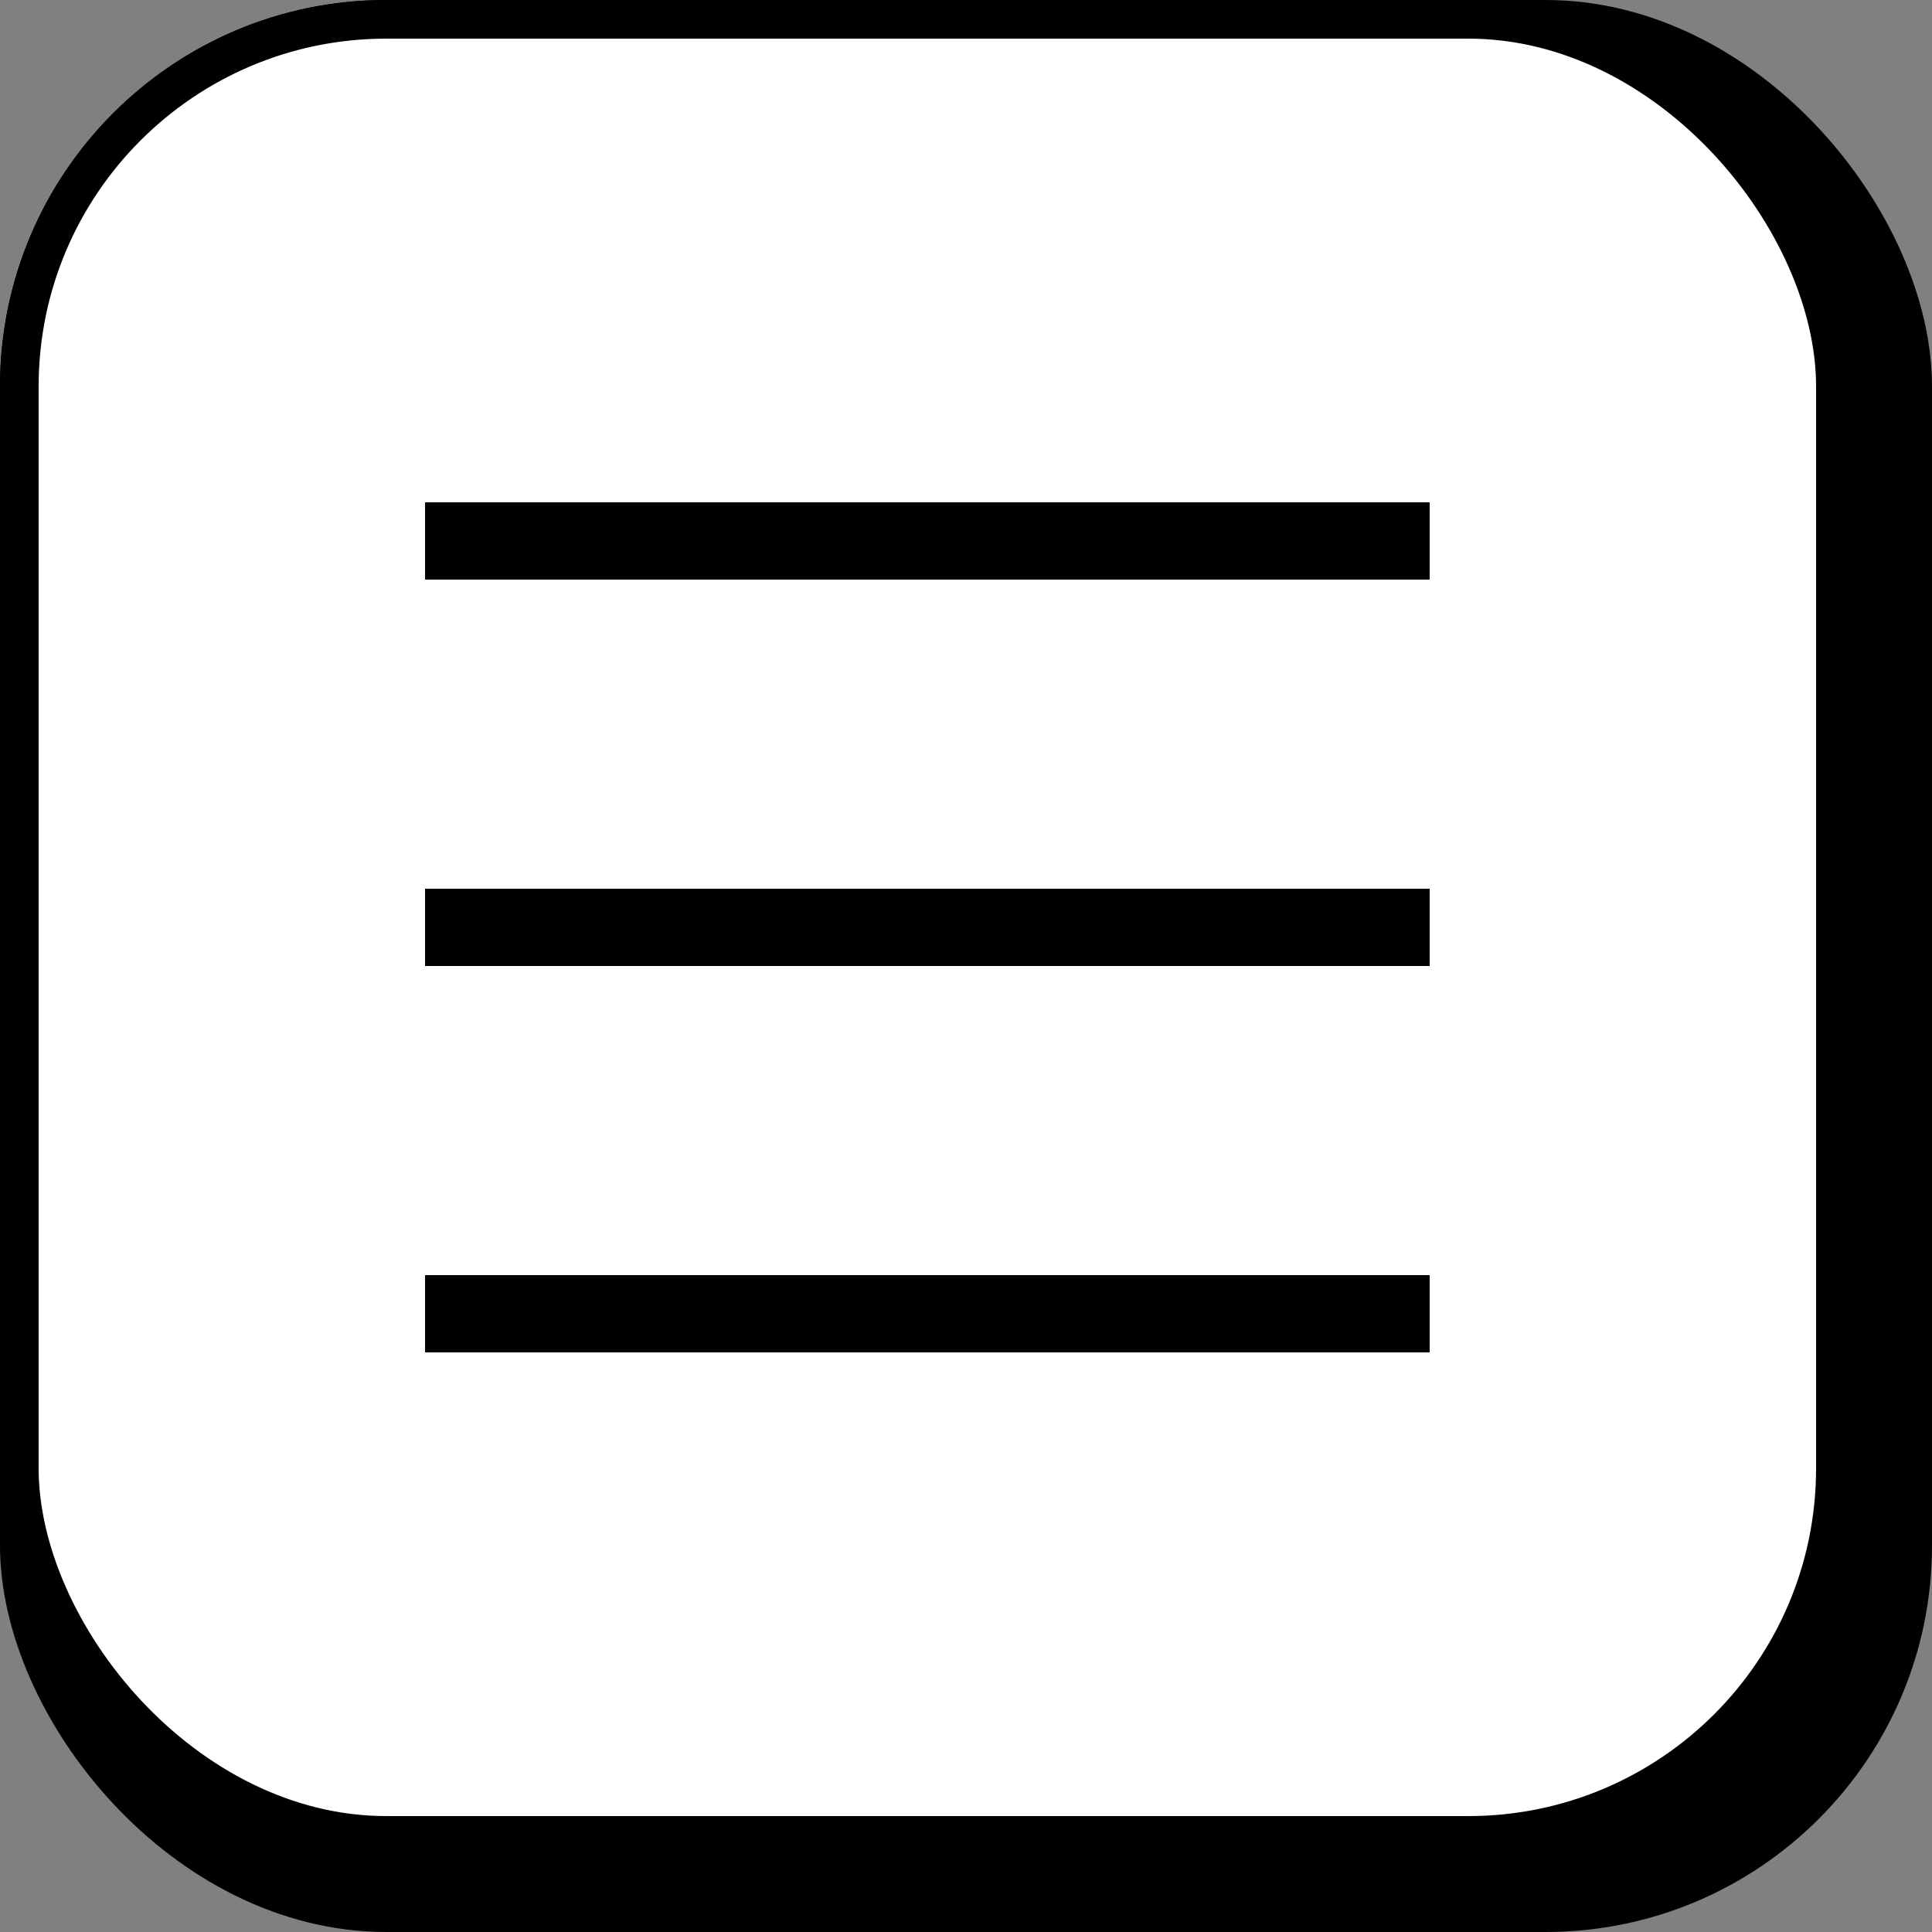
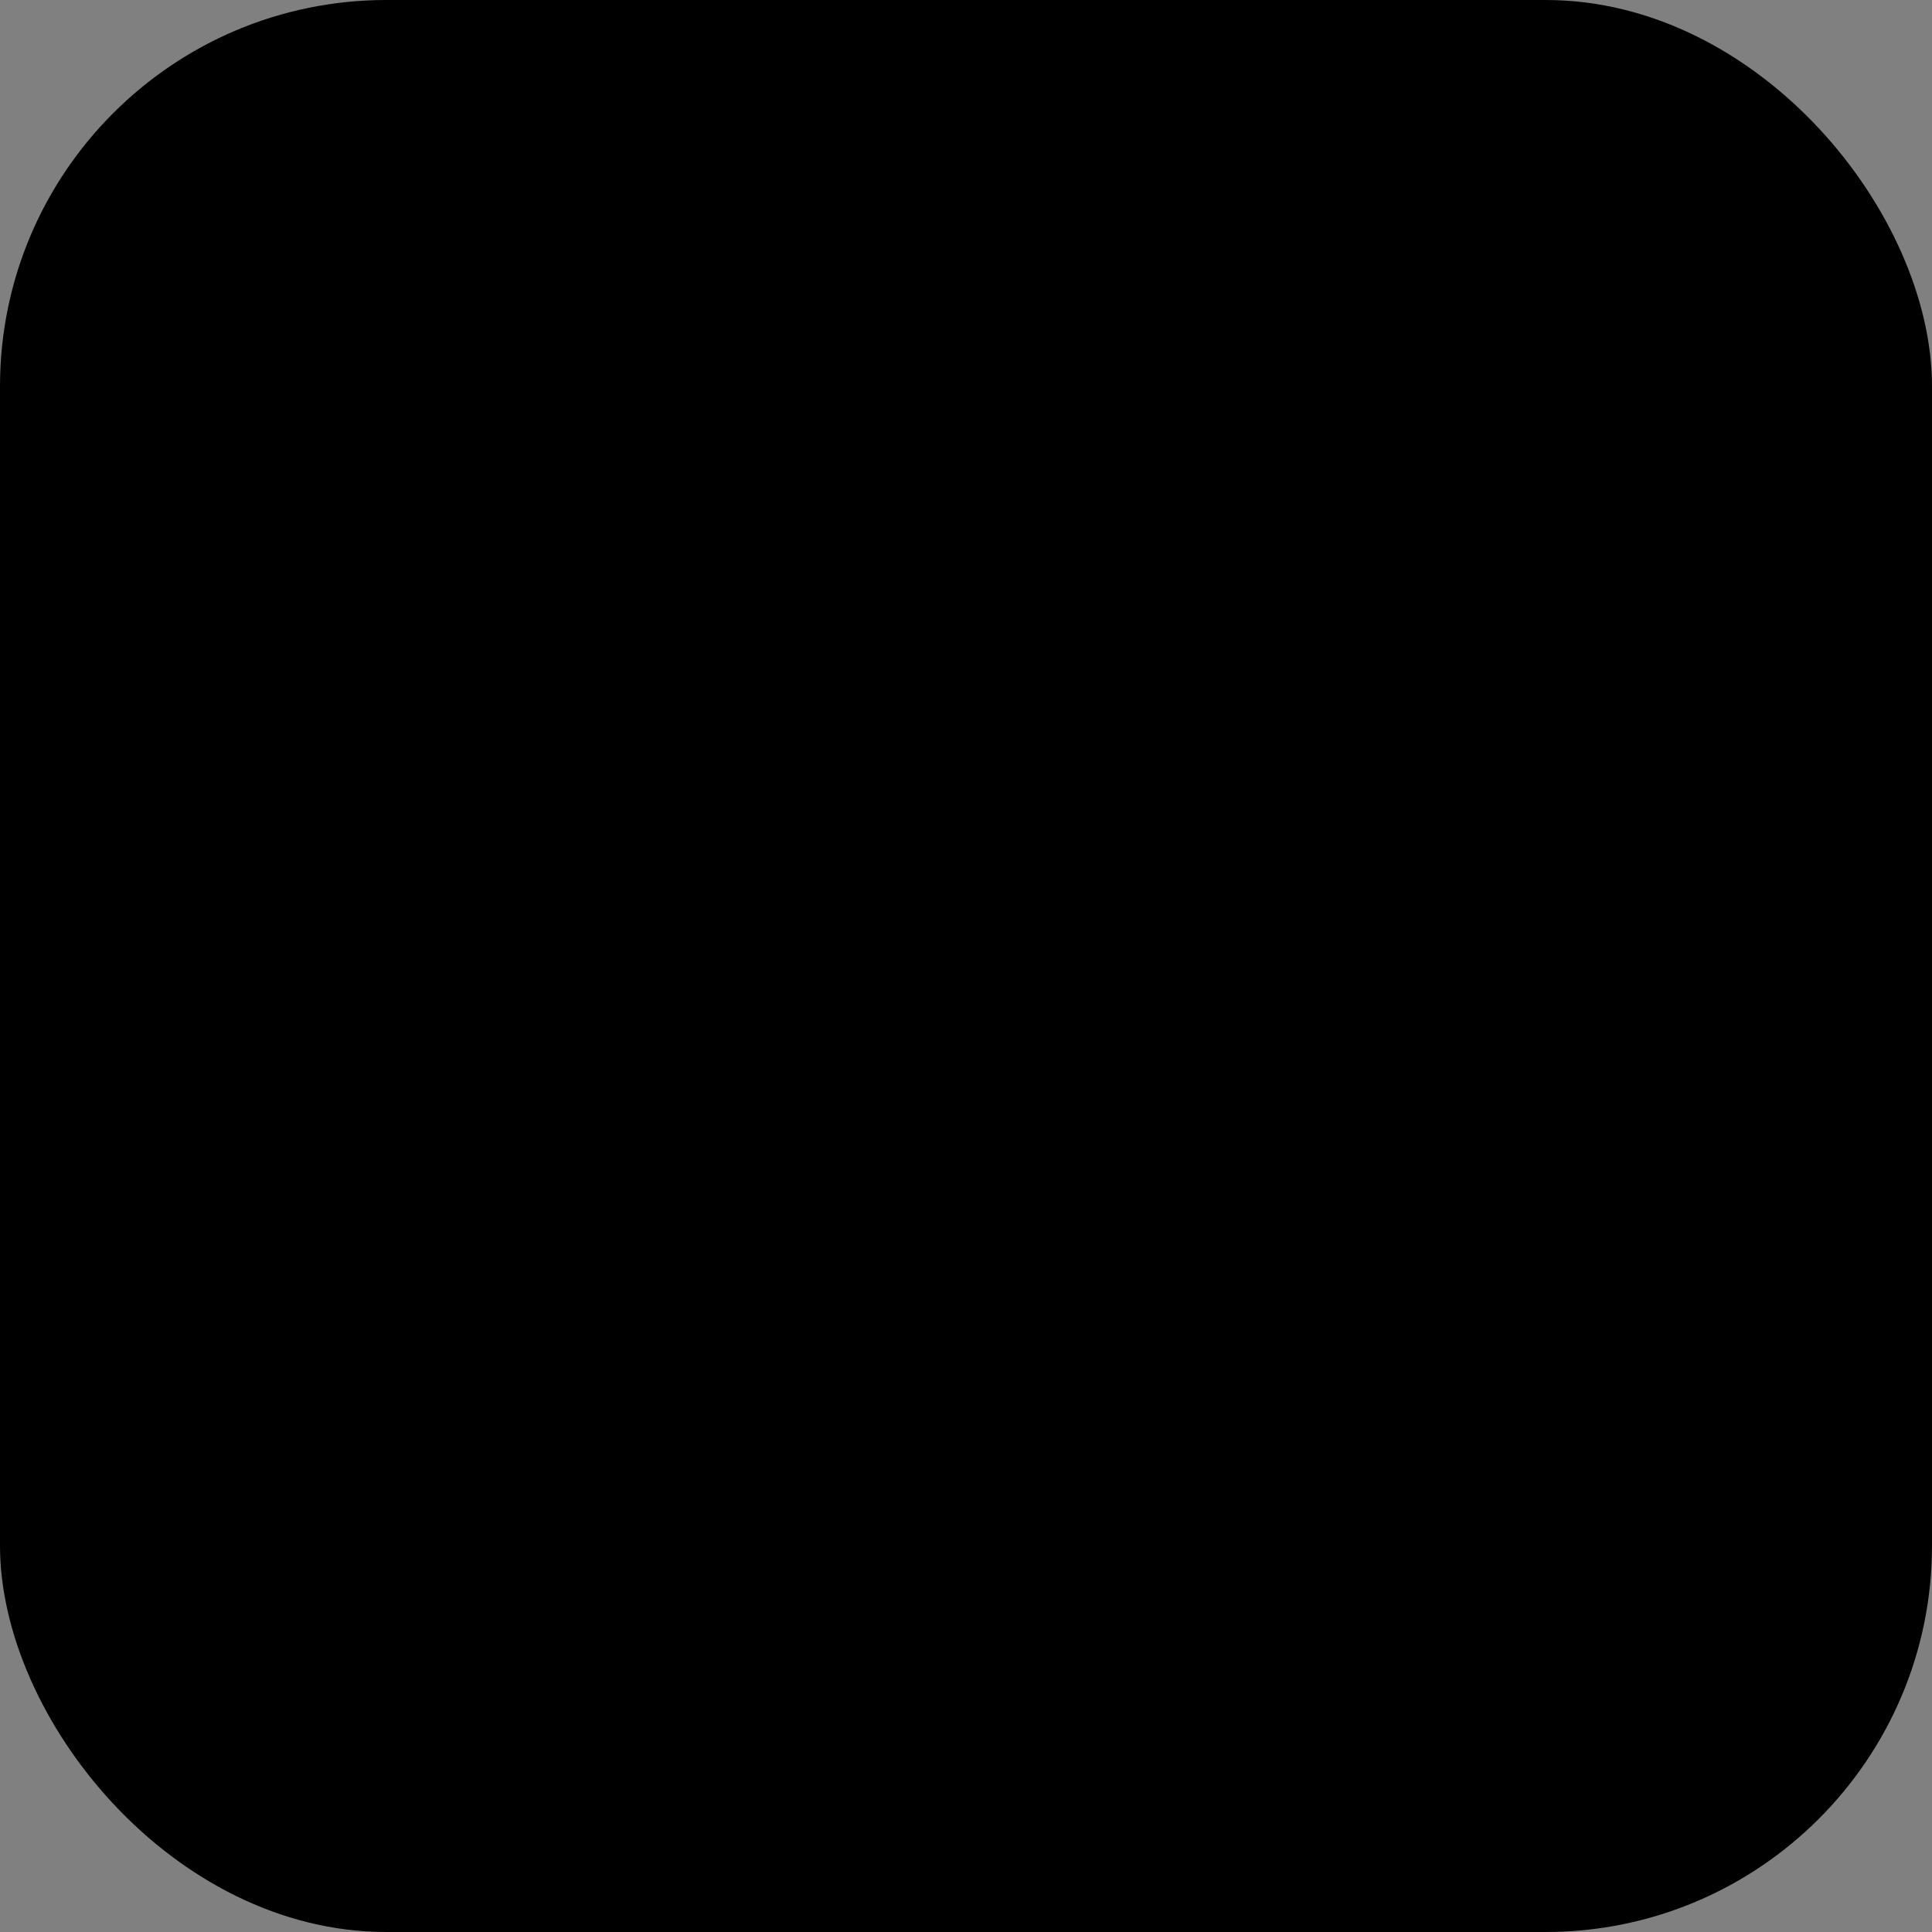
<svg xmlns="http://www.w3.org/2000/svg" width="50" height="50" viewBox="0 0 50 50" fill="none">
  <rect x="0" y="0" width="50" height="50" fill="#808080" stroke="none" />
  <rect width="50" height="50" rx="10" fill="black" />
-   <rect x="0.5" y="0.5" width="47" height="47" rx="9.5" fill="white" stroke="black" />
-   <line x1="11" y1="14" x2="37" y2="14" stroke="black" stroke-width="2" />
-   <line x1="11" y1="24" x2="37" y2="24" stroke="black" stroke-width="2" />
-   <line x1="11" y1="34" x2="37" y2="34" stroke="black" stroke-width="2" />
</svg>